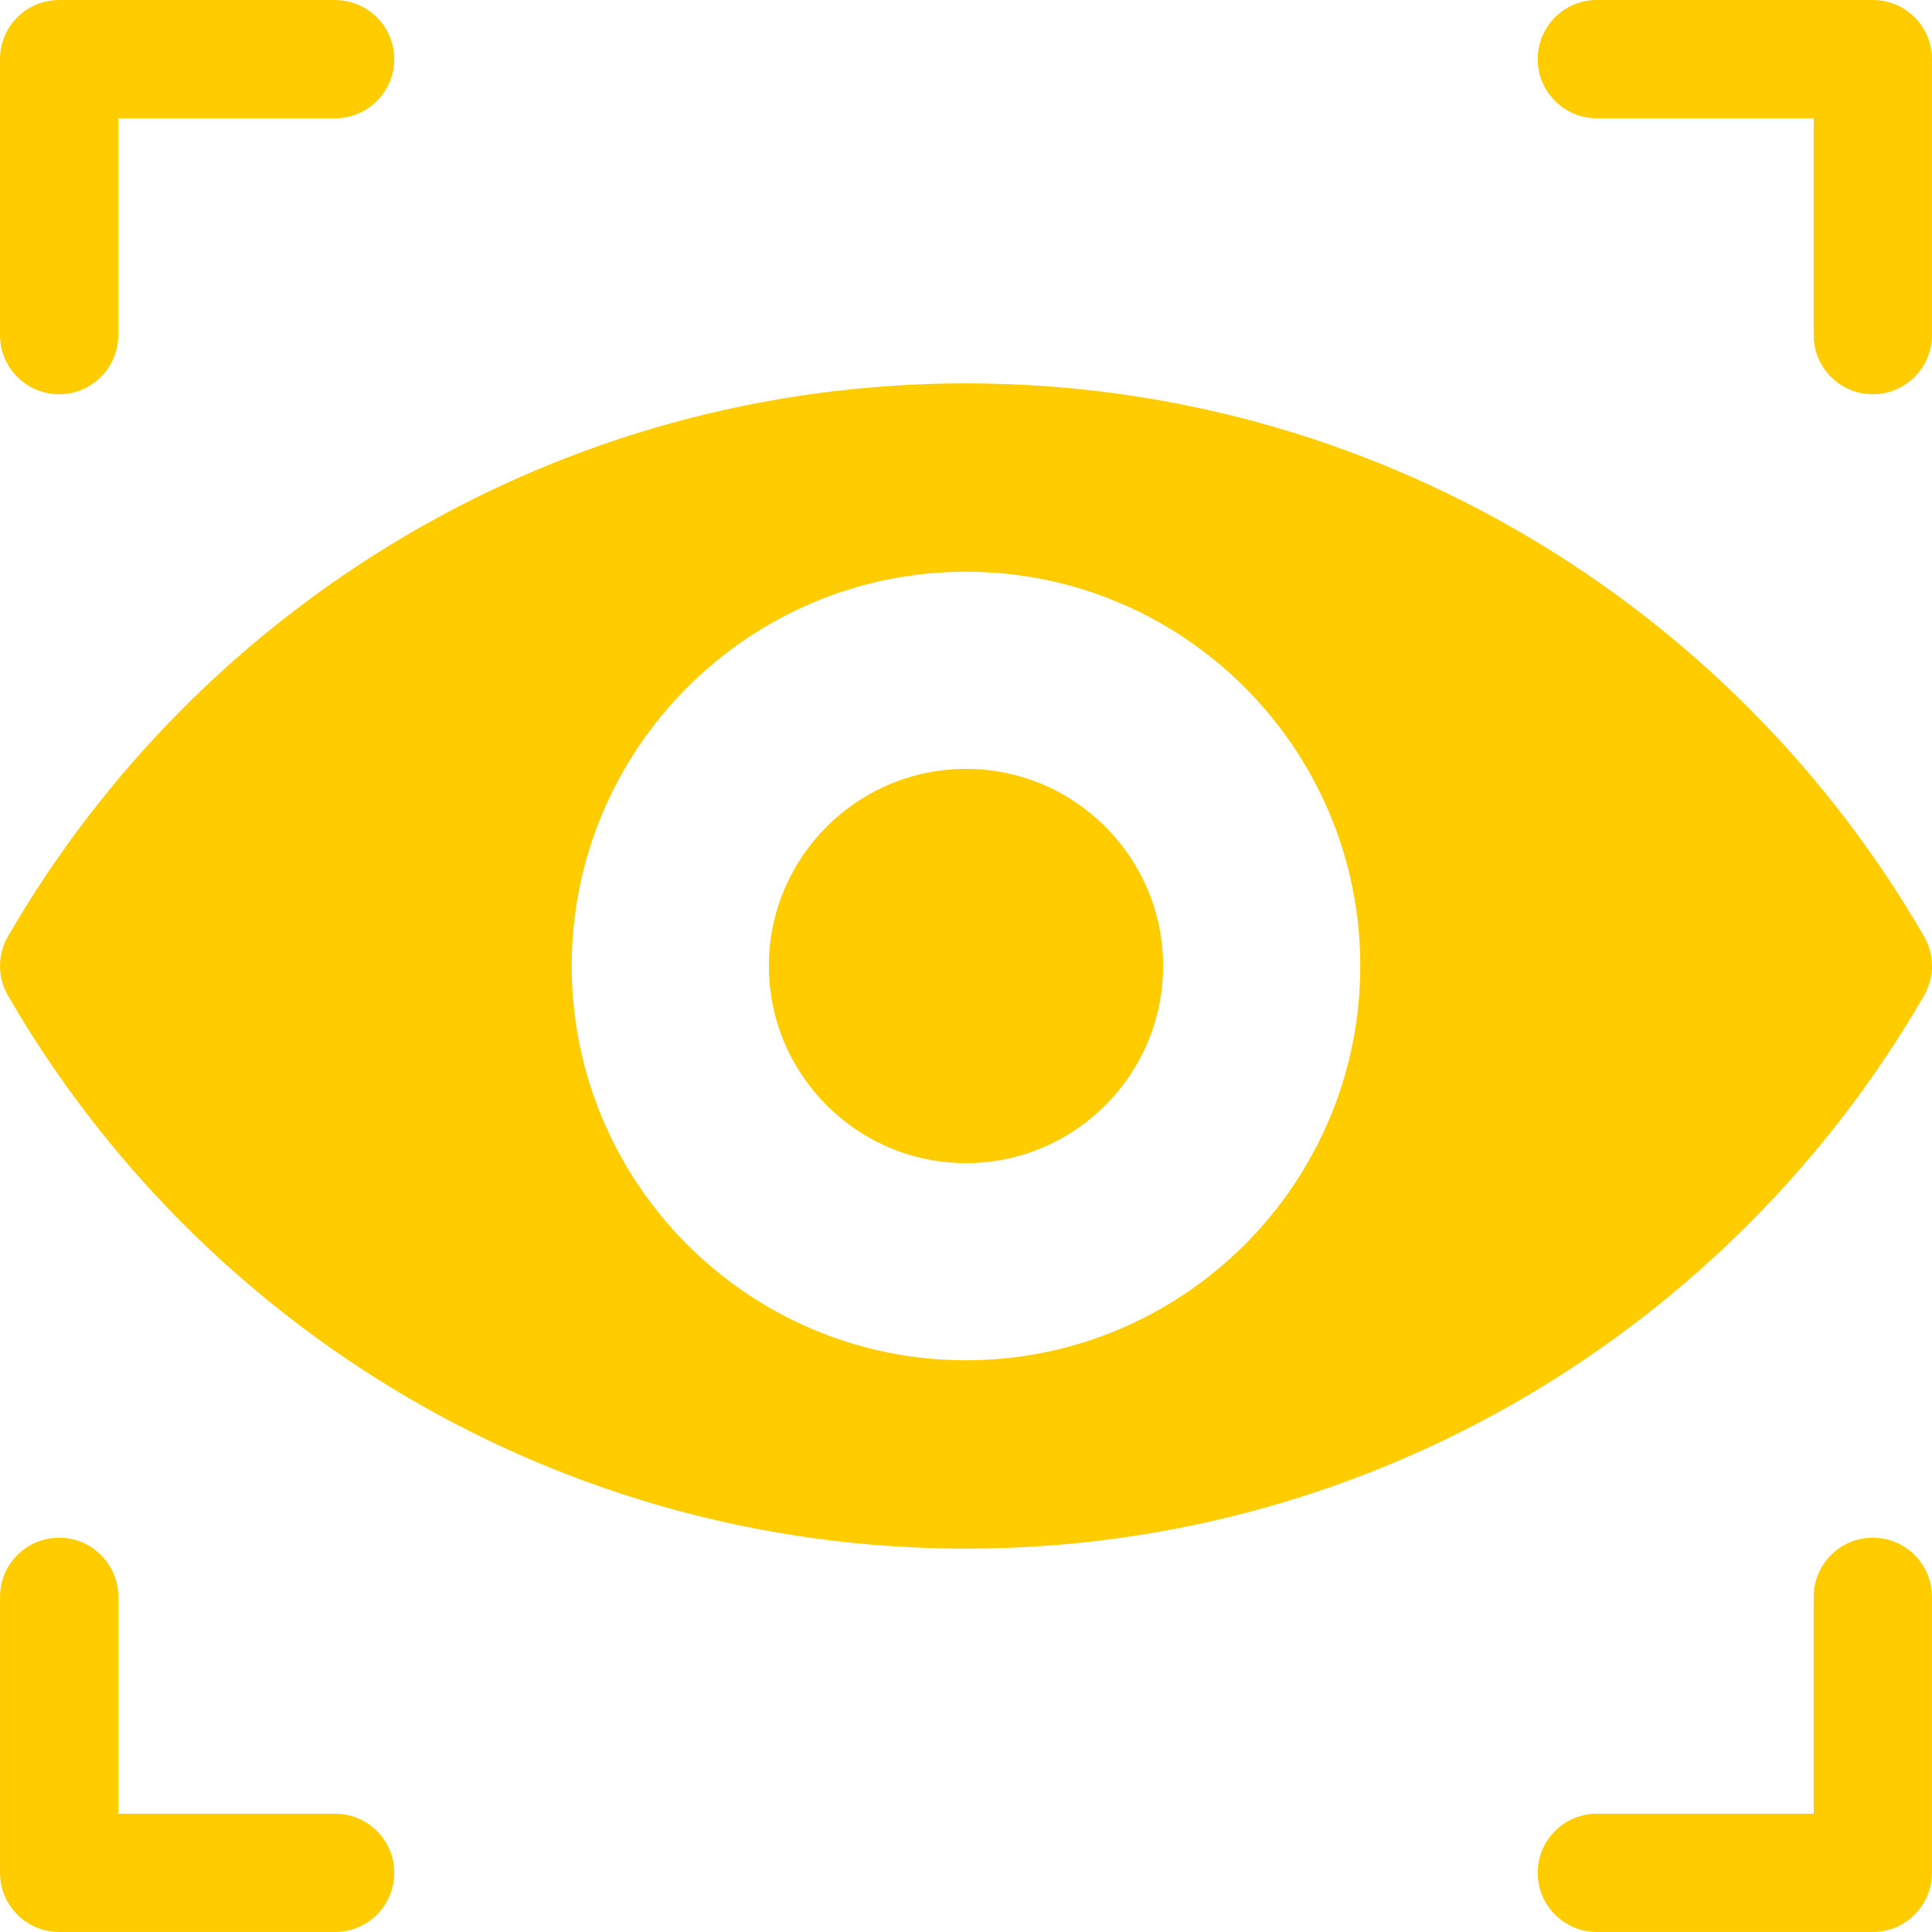
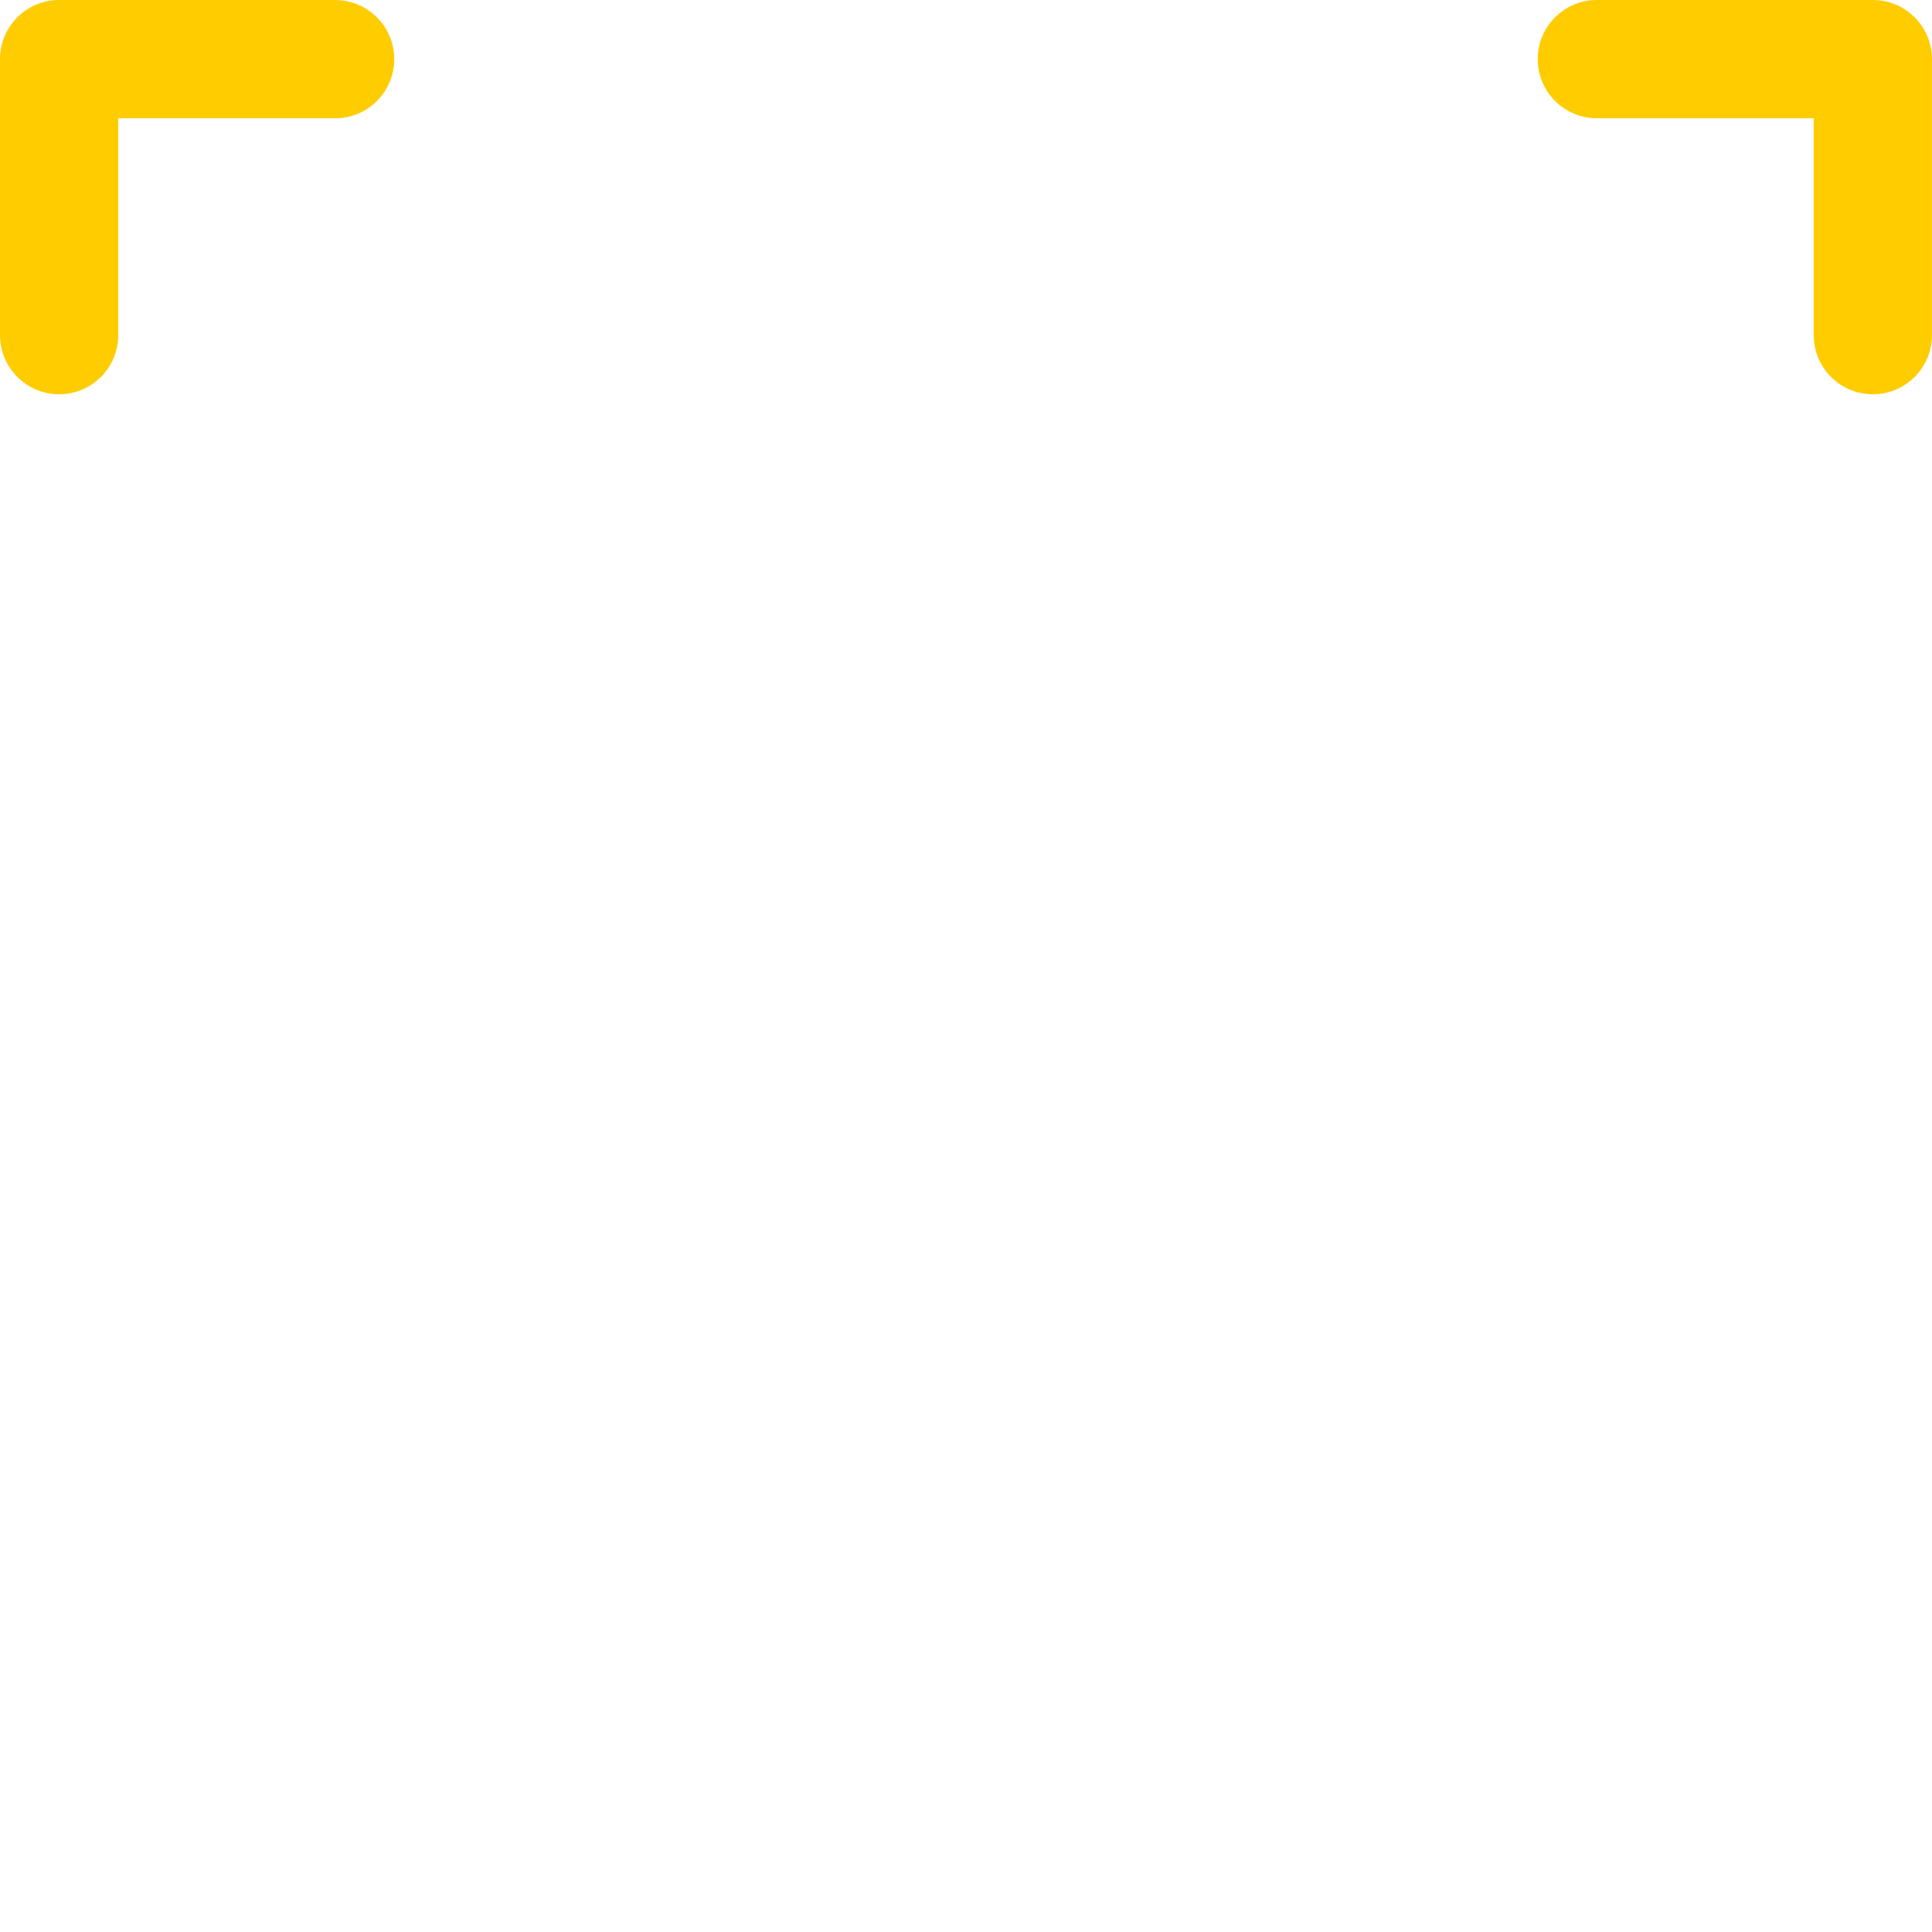
<svg xmlns="http://www.w3.org/2000/svg" id="Layer_1" data-name="Layer 1" viewBox="0 0 512 512">
  <defs>
    <style>
      .cls-1 {
        fill: #fc0;
      }
    </style>
  </defs>
-   <path class="cls-1" d="m256,203.76c-28.81,0-52.24,23.44-52.24,52.24s23.44,52.24,52.24,52.24,52.24-23.44,52.24-52.24-23.44-52.24-52.24-52.24Z" />
  <path class="cls-1" d="m88.82,0H15.67C7.02,0,0,7.02,0,15.67v73.14c0,8.66,7.02,15.67,15.67,15.67s15.67-7.02,15.67-15.67V31.35h57.47c8.66,0,15.67-7.02,15.67-15.67,0-8.66-7.02-15.67-15.67-15.67Z" />
-   <path class="cls-1" d="m88.82,480.65H31.35v-57.47c0-8.66-7.02-15.67-15.67-15.67-8.66,0-15.67,7.02-15.67,15.67v73.14c0,8.65,7.02,15.67,15.67,15.67h73.14c8.66,0,15.67-7.02,15.67-15.67s-7.02-15.67-15.67-15.67Z" />
  <path class="cls-1" d="m496.32,0h-73.14c-8.66,0-15.67,7.02-15.67,15.67s7.02,15.67,15.67,15.67h57.47v57.47c0,8.66,7.02,15.67,15.67,15.67s15.67-7.02,15.67-15.67V15.67c0-8.66-7.02-15.67-15.67-15.67Z" />
-   <path class="cls-1" d="m496.32,407.51c-8.66,0-15.67,7.02-15.67,15.67v57.47h-57.47c-8.66,0-15.67,7.02-15.67,15.67s7.02,15.67,15.67,15.67h73.14c8.66,0,15.67-7.02,15.67-15.67v-73.14c0-8.66-7.02-15.67-15.67-15.67Z" />
-   <path class="cls-1" d="m509.89,248.15c-50.85-87.9-145.81-146.55-253.89-146.55S52.93,160.3,2.11,248.15c-2.81,4.86-2.81,10.84,0,15.7,50.85,87.9,145.81,146.55,253.89,146.55s203.07-58.7,253.89-146.55c2.81-4.85,2.81-10.84,0-15.7Zm-253.89,112.34c-57.62,0-104.49-46.87-104.49-104.49s46.87-104.49,104.49-104.49,104.49,46.87,104.49,104.49-46.87,104.49-104.49,104.49Z" />
</svg>